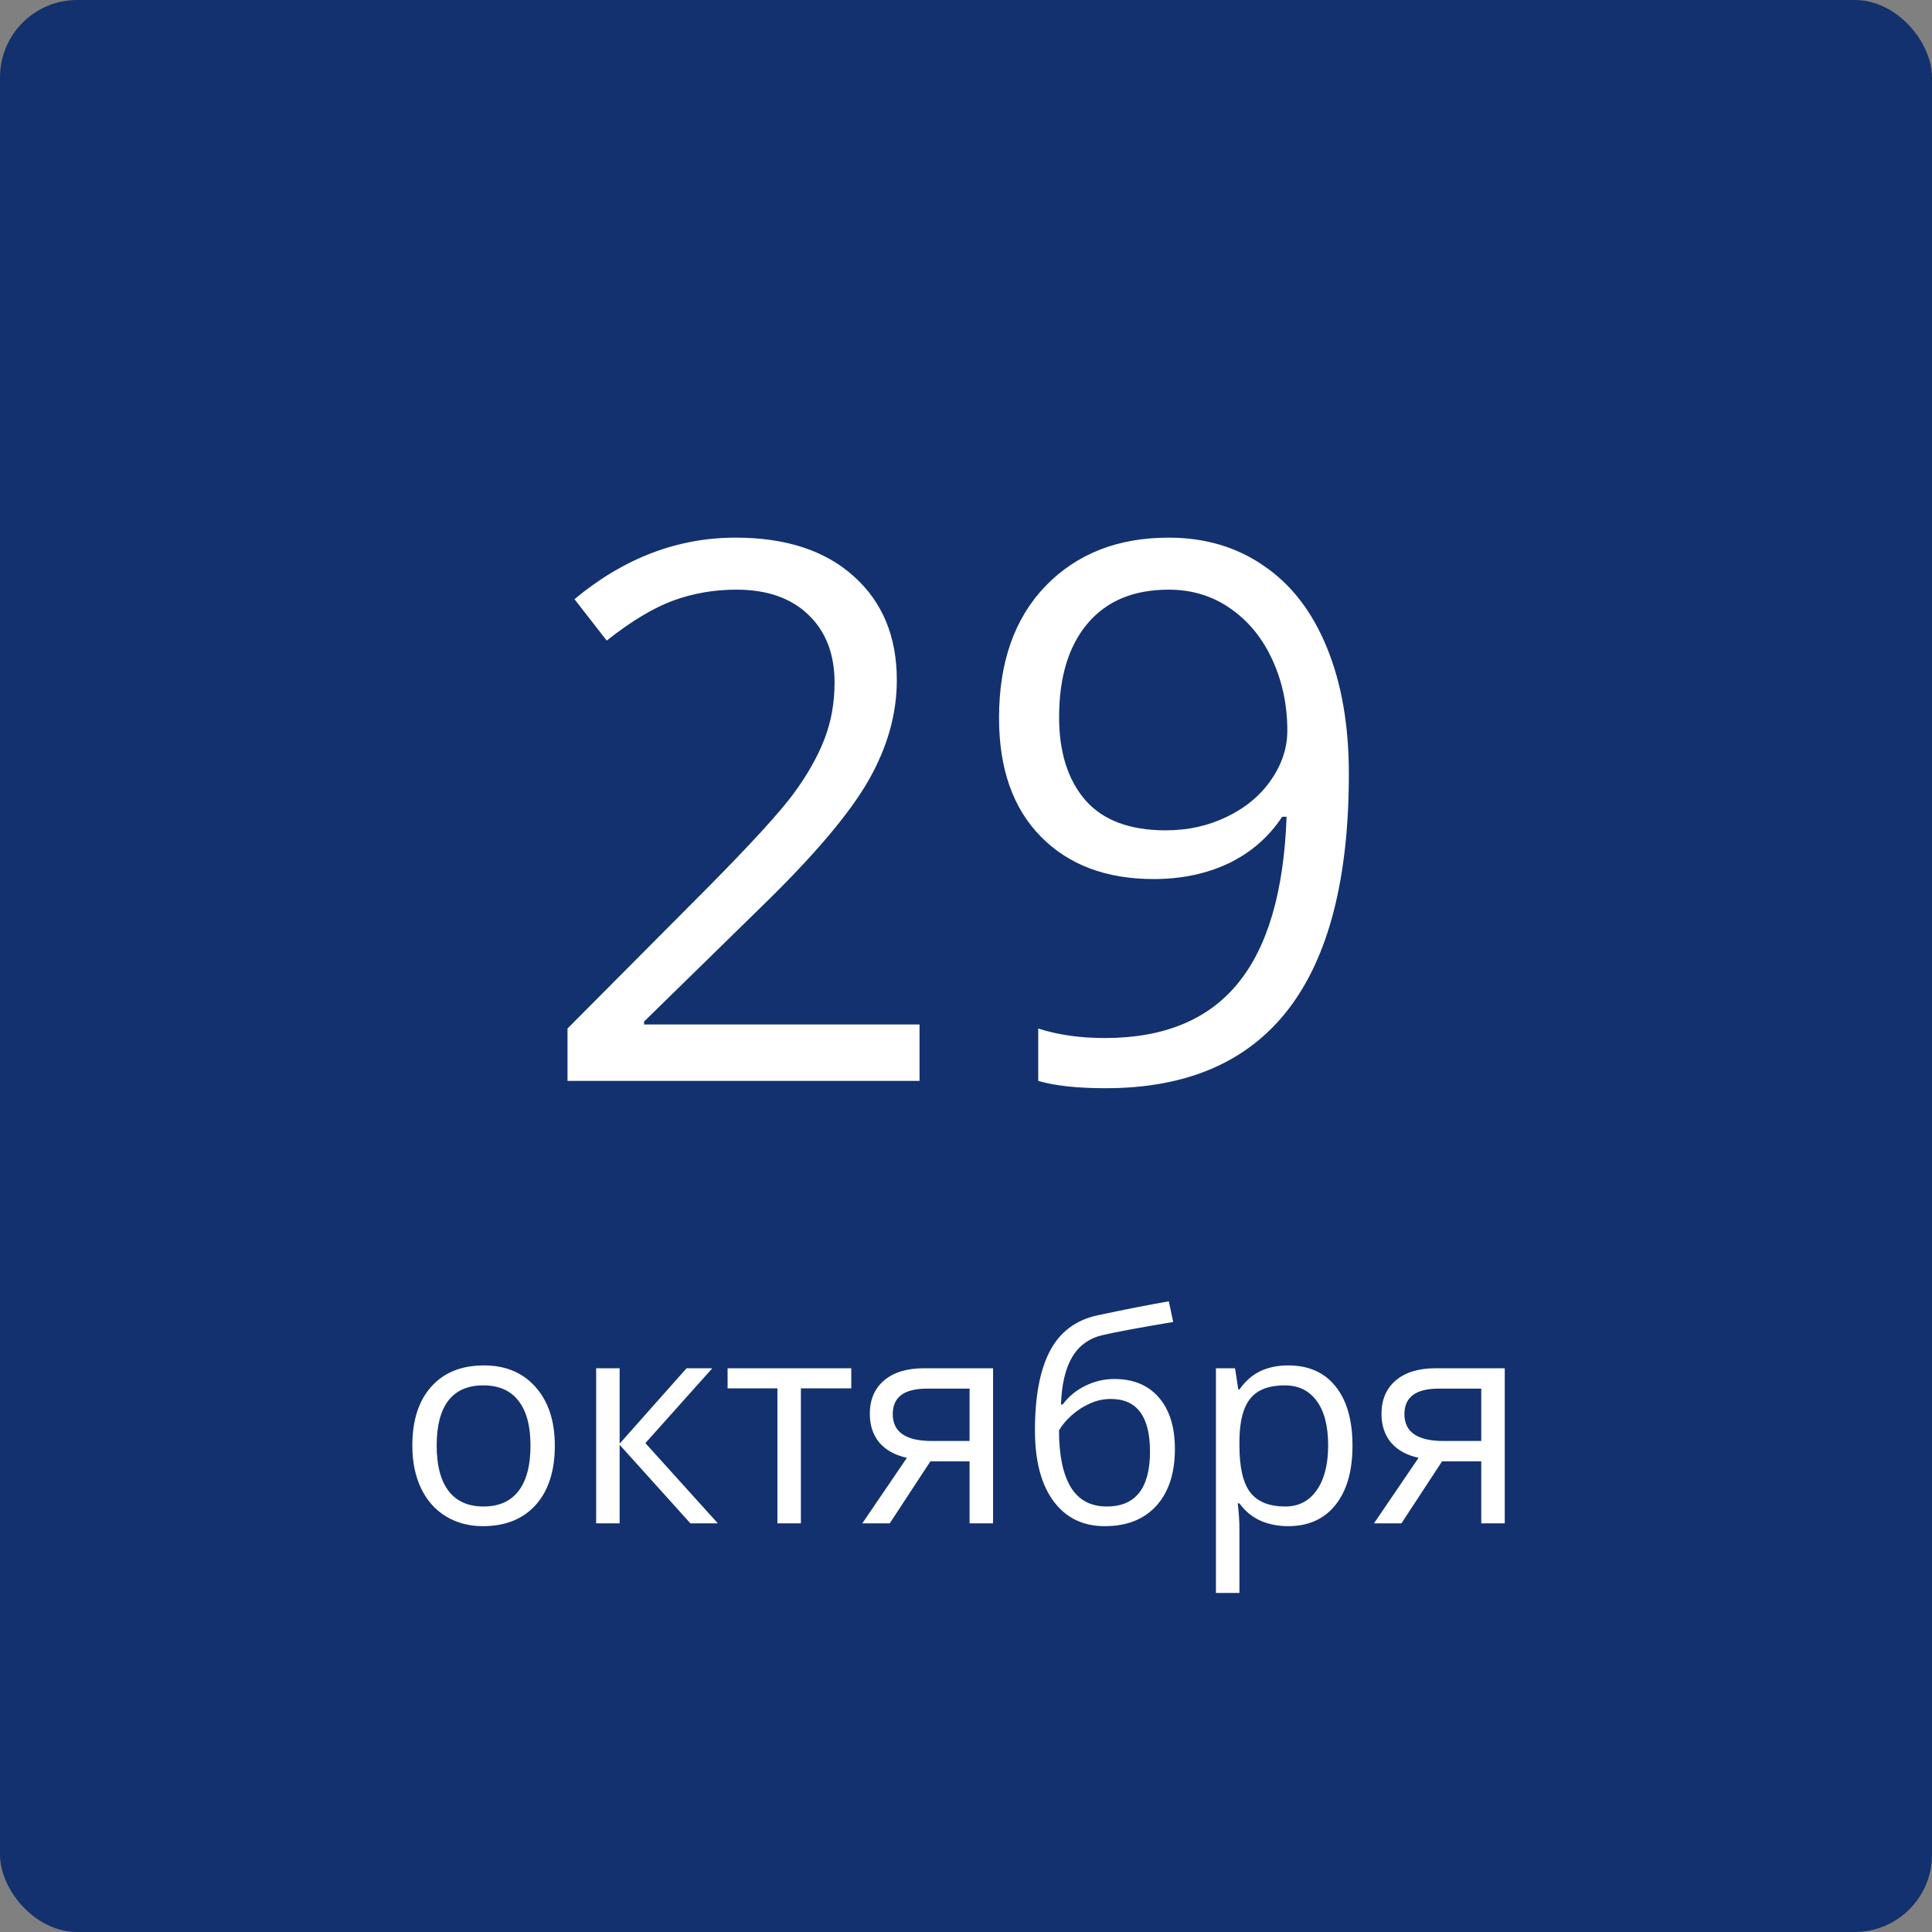
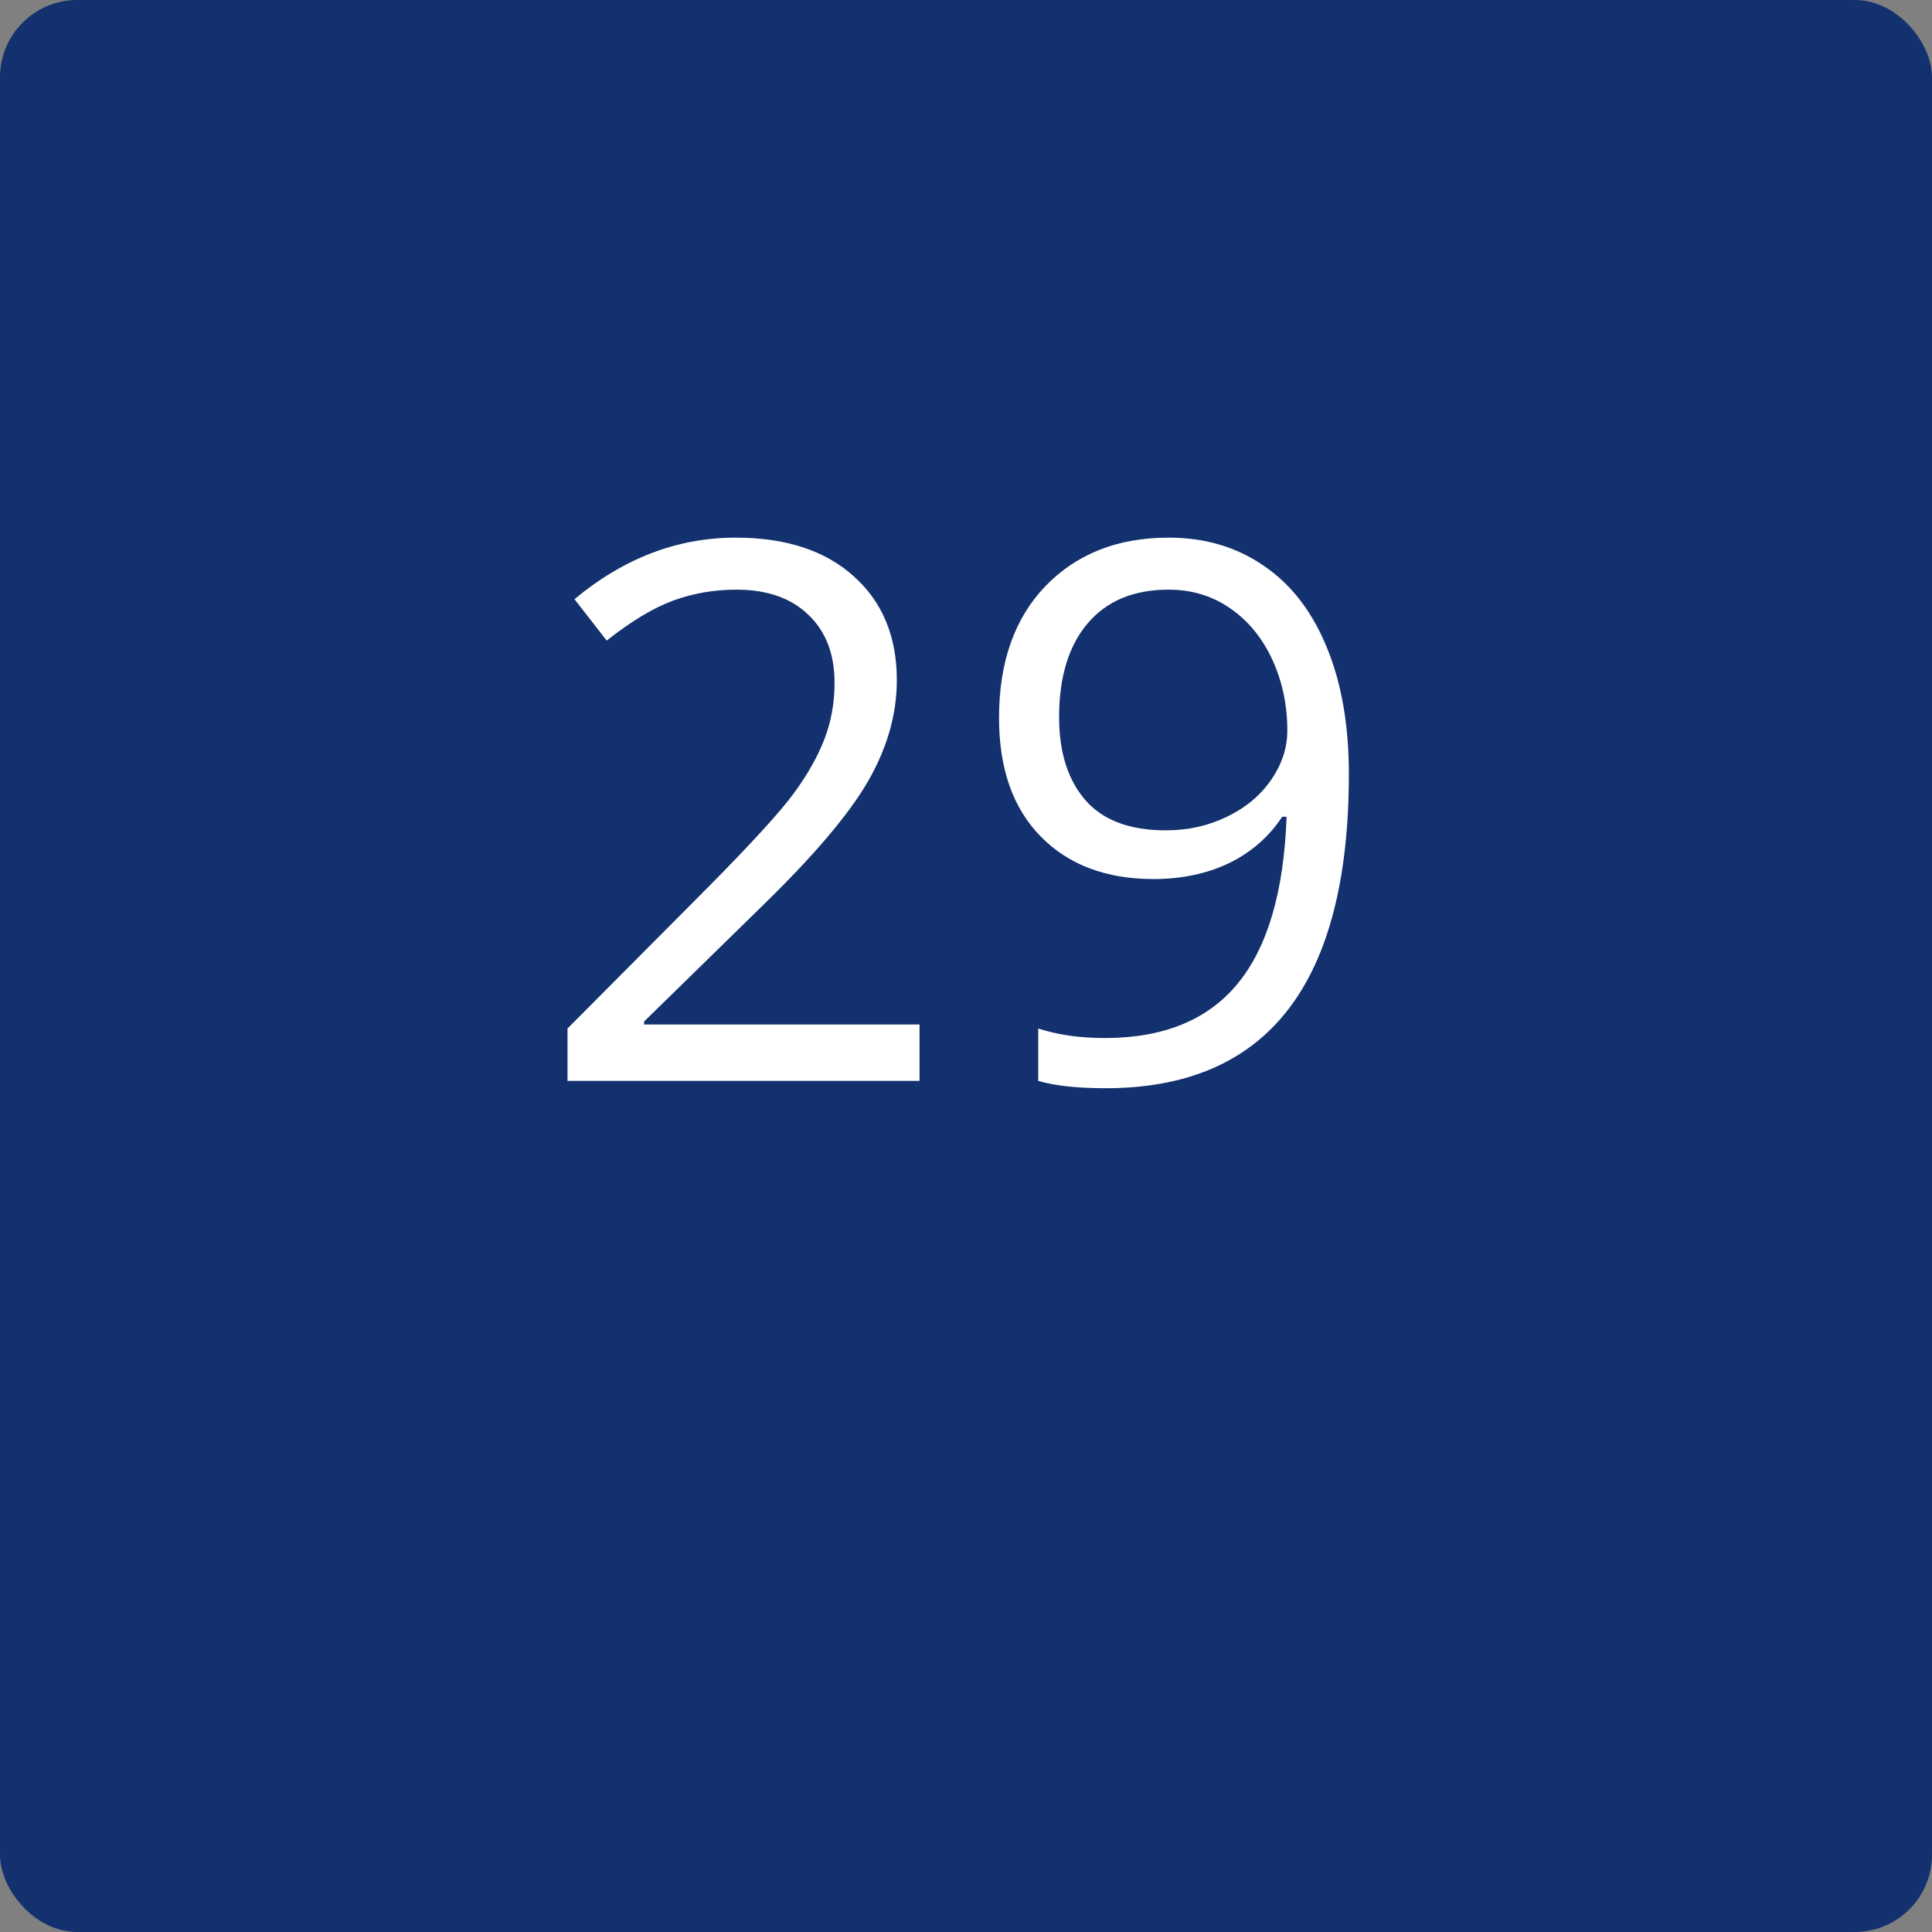
<svg xmlns="http://www.w3.org/2000/svg" width="200" height="200" viewBox="0 0 200 200" fill="none">
  <rect x="0" y="0" width="200" height="200" fill="#808080" stroke="none" />
  <rect width="200" height="200" rx="8" fill="#13316E" />
  <path d="M95.19 111.894H58.748V106.471L73.348 91.795C77.797 87.295 80.73 84.085 82.145 82.163C83.561 80.242 84.623 78.371 85.331 76.551C86.039 74.731 86.393 72.772 86.393 70.673C86.393 67.716 85.495 65.377 83.7 63.658C81.905 61.914 79.415 61.041 76.23 61.041C73.929 61.041 71.742 61.421 69.669 62.179C67.622 62.938 65.334 64.315 62.806 66.312L59.469 62.027C64.575 57.78 70.137 55.657 76.154 55.657C81.362 55.657 85.445 56.996 88.402 59.676C91.36 62.331 92.839 65.908 92.839 70.408C92.839 73.922 91.853 77.398 89.881 80.836C87.909 84.274 84.218 88.623 78.808 93.881L66.674 105.75V106.054H95.19V111.894ZM139.634 80.116C139.634 101.807 131.241 112.652 114.454 112.652C111.522 112.652 109.196 112.399 107.477 111.894V106.471C109.499 107.128 111.8 107.457 114.378 107.457C120.446 107.457 125.021 105.586 128.106 101.844C131.215 98.078 132.909 92.314 133.187 84.552H132.732C131.342 86.651 129.496 88.256 127.196 89.368C124.895 90.456 122.304 90.999 119.422 90.999C114.517 90.999 110.624 89.533 107.742 86.6C104.86 83.668 103.419 79.572 103.419 74.314C103.419 68.55 105.024 63.999 108.235 60.662C111.471 57.325 115.718 55.657 120.977 55.657C124.743 55.657 128.03 56.63 130.836 58.577C133.667 60.498 135.842 63.317 137.358 67.033C138.875 70.724 139.634 75.085 139.634 80.116ZM120.977 61.041C117.361 61.041 114.568 62.204 112.596 64.53C110.624 66.856 109.638 70.092 109.638 74.238C109.638 77.878 110.548 80.748 112.368 82.846C114.189 84.919 116.957 85.956 120.673 85.956C122.974 85.956 125.085 85.488 127.006 84.552C128.953 83.617 130.482 82.34 131.594 80.722C132.707 79.105 133.263 77.411 133.263 75.641C133.263 72.987 132.745 70.534 131.708 68.284C130.672 66.034 129.218 64.265 127.347 62.975C125.502 61.686 123.378 61.041 120.977 61.041Z" fill="white" />
-   <path d="M57.435 149.653C57.435 152.271 56.776 154.316 55.458 155.791C54.14 157.256 52.318 157.988 49.994 157.988C48.559 157.988 47.284 157.651 46.171 156.978C45.058 156.304 44.198 155.337 43.593 154.077C42.987 152.817 42.685 151.343 42.685 149.653C42.685 147.036 43.339 145 44.648 143.545C45.956 142.08 47.773 141.348 50.097 141.348C52.343 141.348 54.125 142.095 55.443 143.589C56.772 145.083 57.435 147.104 57.435 149.653ZM45.204 149.653C45.204 151.704 45.614 153.267 46.435 154.341C47.255 155.415 48.461 155.952 50.053 155.952C51.645 155.952 52.851 155.42 53.671 154.355C54.501 153.281 54.916 151.714 54.916 149.653C54.916 147.612 54.501 146.064 53.671 145.01C52.851 143.945 51.635 143.413 50.023 143.413C48.432 143.413 47.23 143.936 46.42 144.98C45.609 146.025 45.204 147.583 45.204 149.653ZM71.073 141.641H73.739L66.811 149.39L74.311 157.695H71.469L64.144 149.565V157.695H61.713V141.641H64.144V149.448L71.073 141.641ZM88.124 143.721H82.909V157.695H80.478V143.721H75.321V141.641H88.124V143.721ZM92.108 157.695H89.267L93.881 150.913C92.641 150.64 91.689 150.112 91.024 149.331C90.37 148.54 90.043 147.549 90.043 146.357C90.043 144.893 90.536 143.74 91.522 142.9C92.509 142.061 93.886 141.641 95.653 141.641H102.802V157.695H100.37V151.279H96.312L92.108 157.695ZM92.416 146.387C92.416 148.242 93.764 149.17 96.459 149.17H100.37V143.75H95.961C93.598 143.75 92.416 144.629 92.416 146.387ZM107.138 148.071C107.138 144.556 107.655 141.816 108.69 139.854C109.726 137.881 111.366 136.65 113.612 136.162C116.405 135.566 118.866 135.083 120.995 134.712L121.449 136.851C118.061 137.417 115.639 137.866 114.184 138.198C112.768 138.521 111.703 139.282 110.99 140.483C110.287 141.685 109.901 143.32 109.833 145.391H110.009C110.614 144.57 111.396 143.926 112.353 143.457C113.31 142.988 114.311 142.754 115.355 142.754C117.328 142.754 118.866 143.394 119.97 144.673C121.073 145.952 121.625 147.725 121.625 149.99C121.625 152.5 120.985 154.463 119.706 155.879C118.427 157.285 116.645 157.988 114.359 157.988C112.104 157.988 110.336 157.124 109.057 155.396C107.777 153.667 107.138 151.226 107.138 148.071ZM114.579 155.952C117.558 155.952 119.047 154.053 119.047 150.254C119.047 146.631 117.694 144.819 114.989 144.819C114.247 144.819 113.529 144.976 112.836 145.288C112.152 145.591 111.522 145.996 110.946 146.504C110.38 147.012 109.94 147.534 109.628 148.071C109.628 150.64 110.033 152.598 110.844 153.945C111.654 155.283 112.899 155.952 114.579 155.952ZM133.344 157.988C132.299 157.988 131.342 157.798 130.473 157.417C129.613 157.026 128.891 156.431 128.305 155.63H128.129C128.246 156.567 128.305 157.456 128.305 158.296V164.902H125.873V141.641H127.851L128.188 143.838H128.305C128.93 142.959 129.657 142.324 130.487 141.934C131.317 141.543 132.27 141.348 133.344 141.348C135.473 141.348 137.113 142.075 138.266 143.53C139.428 144.985 140.009 147.026 140.009 149.653C140.009 152.29 139.418 154.341 138.236 155.806C137.064 157.261 135.434 157.988 133.344 157.988ZM132.992 143.413C131.352 143.413 130.165 143.867 129.433 144.775C128.7 145.684 128.324 147.129 128.305 149.111V149.653C128.305 151.909 128.681 153.525 129.433 154.502C130.185 155.469 131.391 155.952 133.051 155.952C134.438 155.952 135.521 155.391 136.303 154.268C137.094 153.145 137.489 151.597 137.489 149.624C137.489 147.622 137.094 146.089 136.303 145.024C135.521 143.95 134.418 143.413 132.992 143.413ZM145.077 157.695H142.235L146.85 150.913C145.609 150.64 144.657 150.112 143.993 149.331C143.339 148.54 143.012 147.549 143.012 146.357C143.012 144.893 143.505 143.74 144.491 142.9C145.478 142.061 146.854 141.641 148.622 141.641H155.771V157.695H153.339V151.279H149.281L145.077 157.695ZM145.385 146.387C145.385 148.242 146.732 149.17 149.428 149.17H153.339V143.75H148.93C146.566 143.75 145.385 144.629 145.385 146.387Z" fill="white" />
</svg>